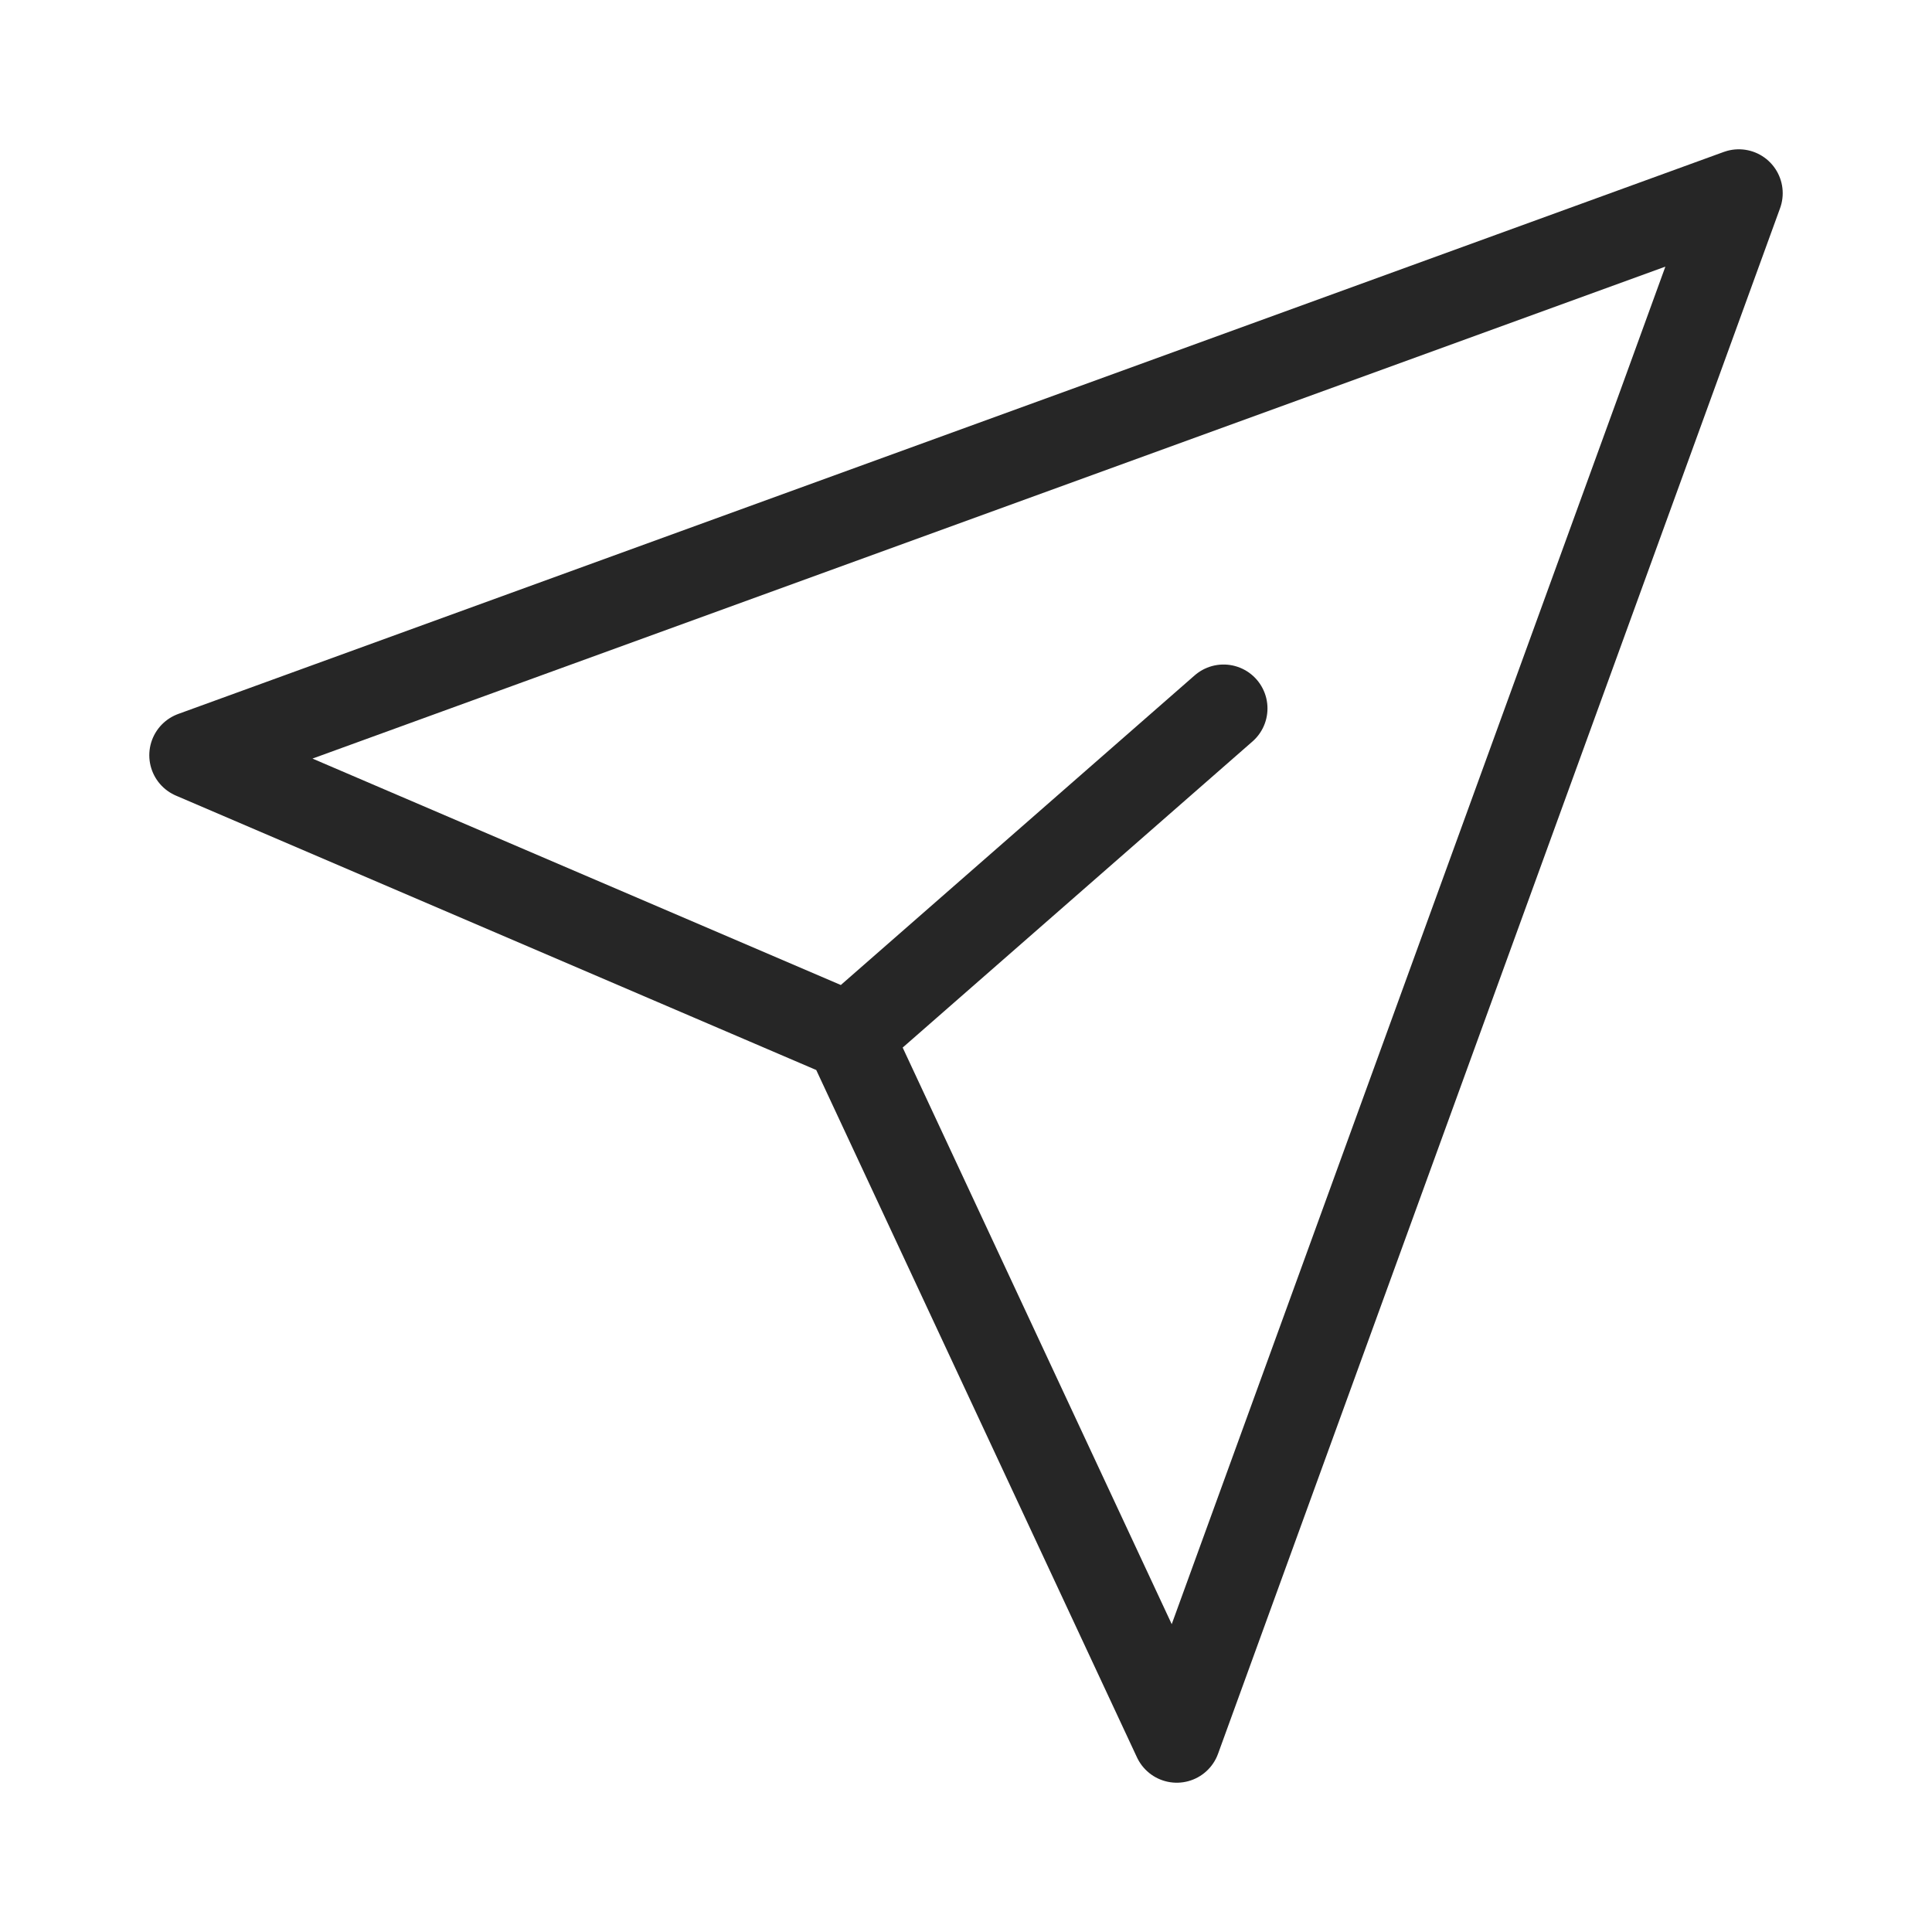
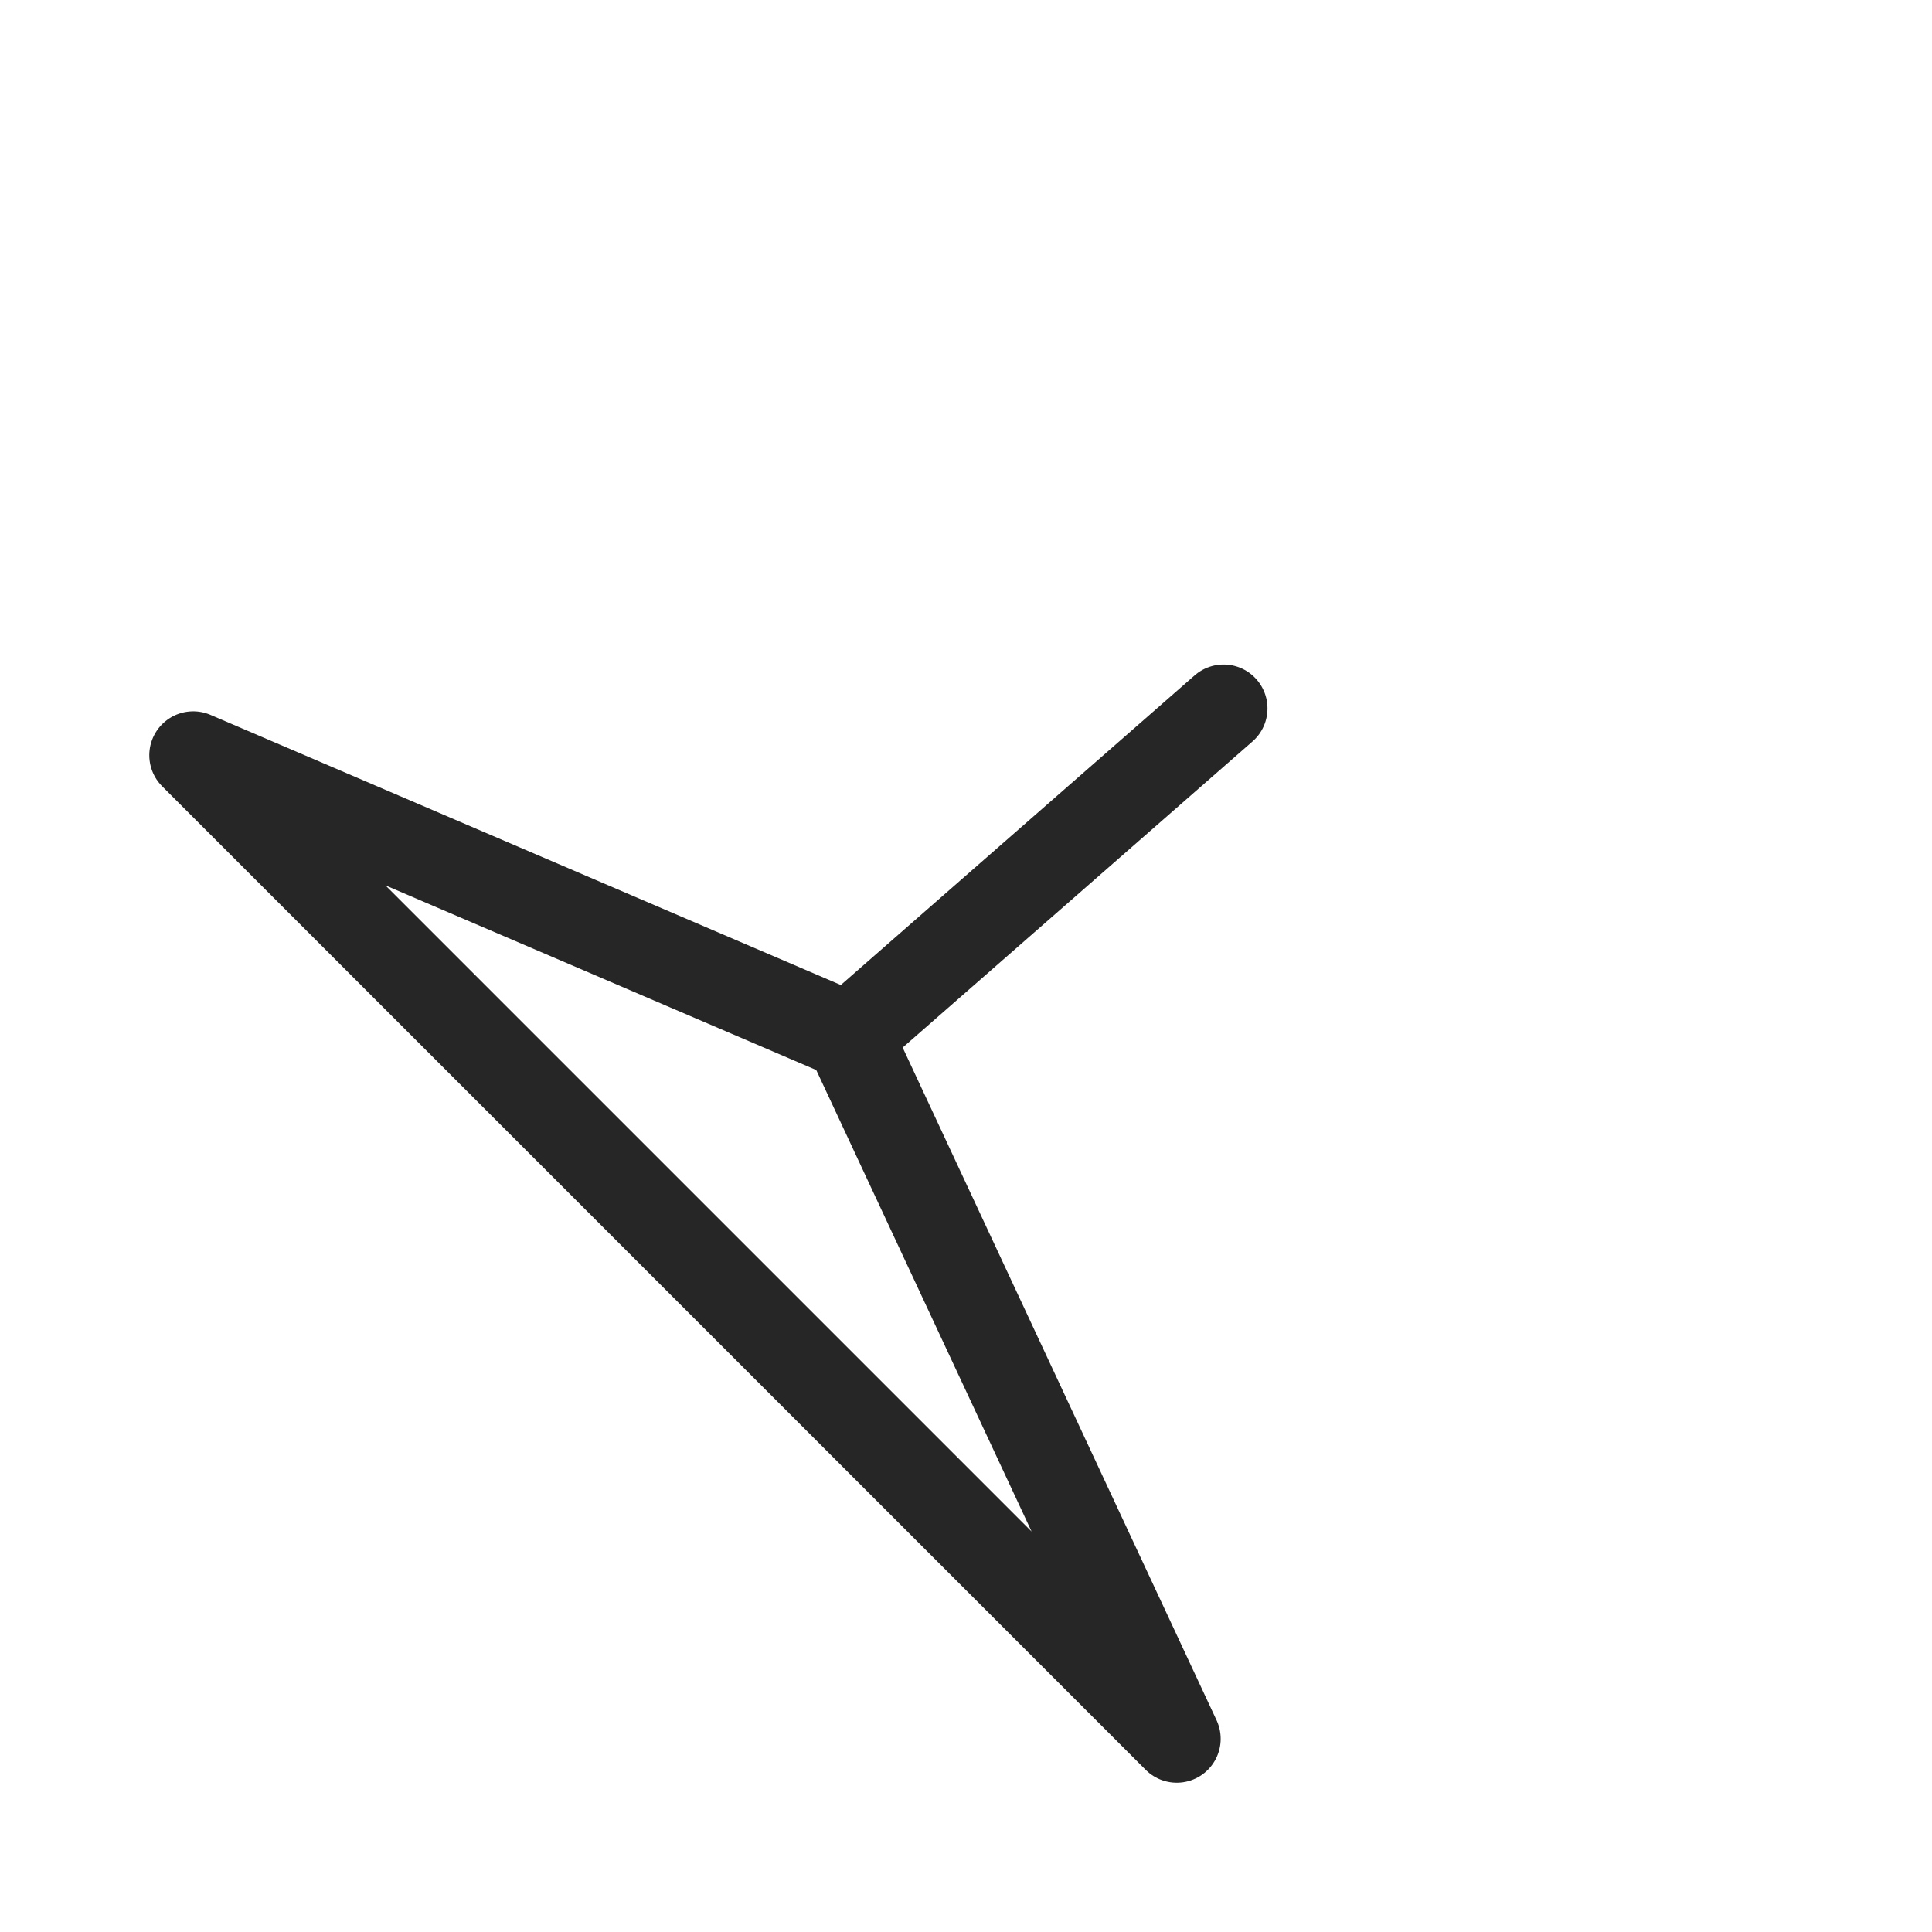
<svg xmlns="http://www.w3.org/2000/svg" width="22" height="22" viewBox="0 0 22 22" fill="none">
-   <path d="M9.667 11.8L2.2 8.6L19.8 2.2L13.4 19.8L9.667 11.8ZM9.667 11.8L13.933 8.067" stroke="#262626" stroke-linecap="round" stroke-linejoin="round" />
+   <path d="M9.667 11.8L2.2 8.6L13.4 19.8L9.667 11.8ZM9.667 11.8L13.933 8.067" stroke="#262626" stroke-linecap="round" stroke-linejoin="round" />
</svg>